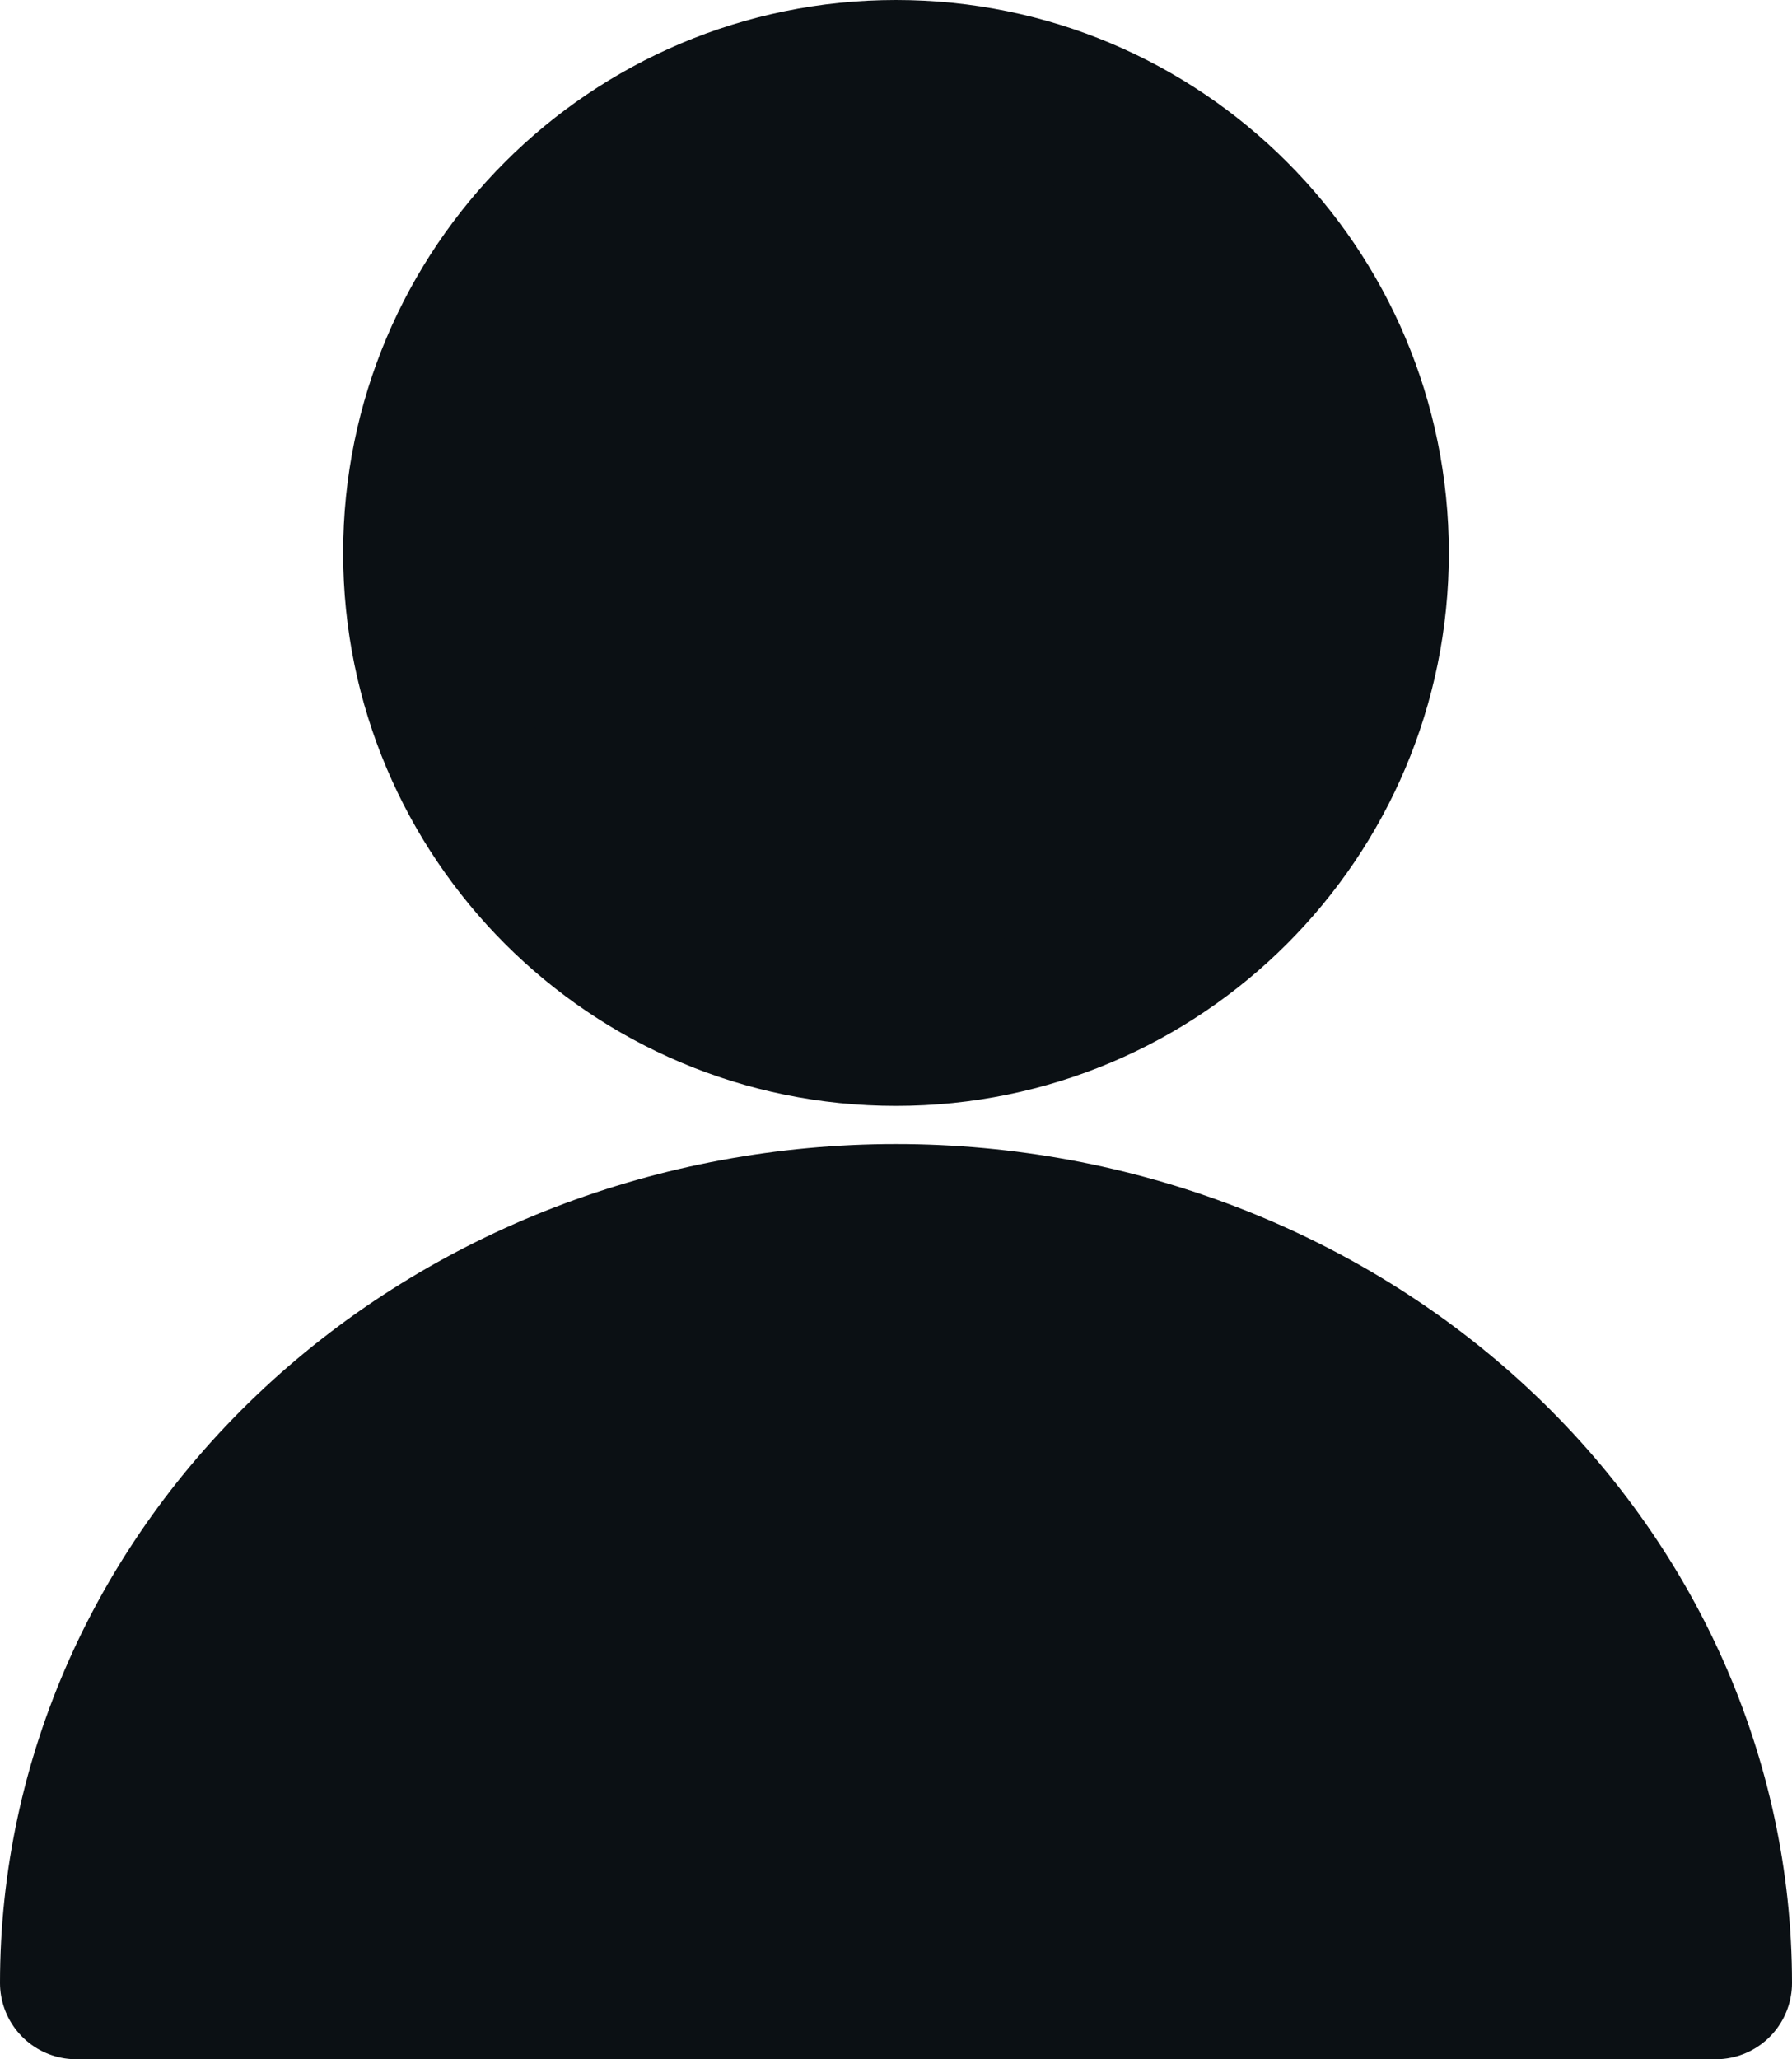
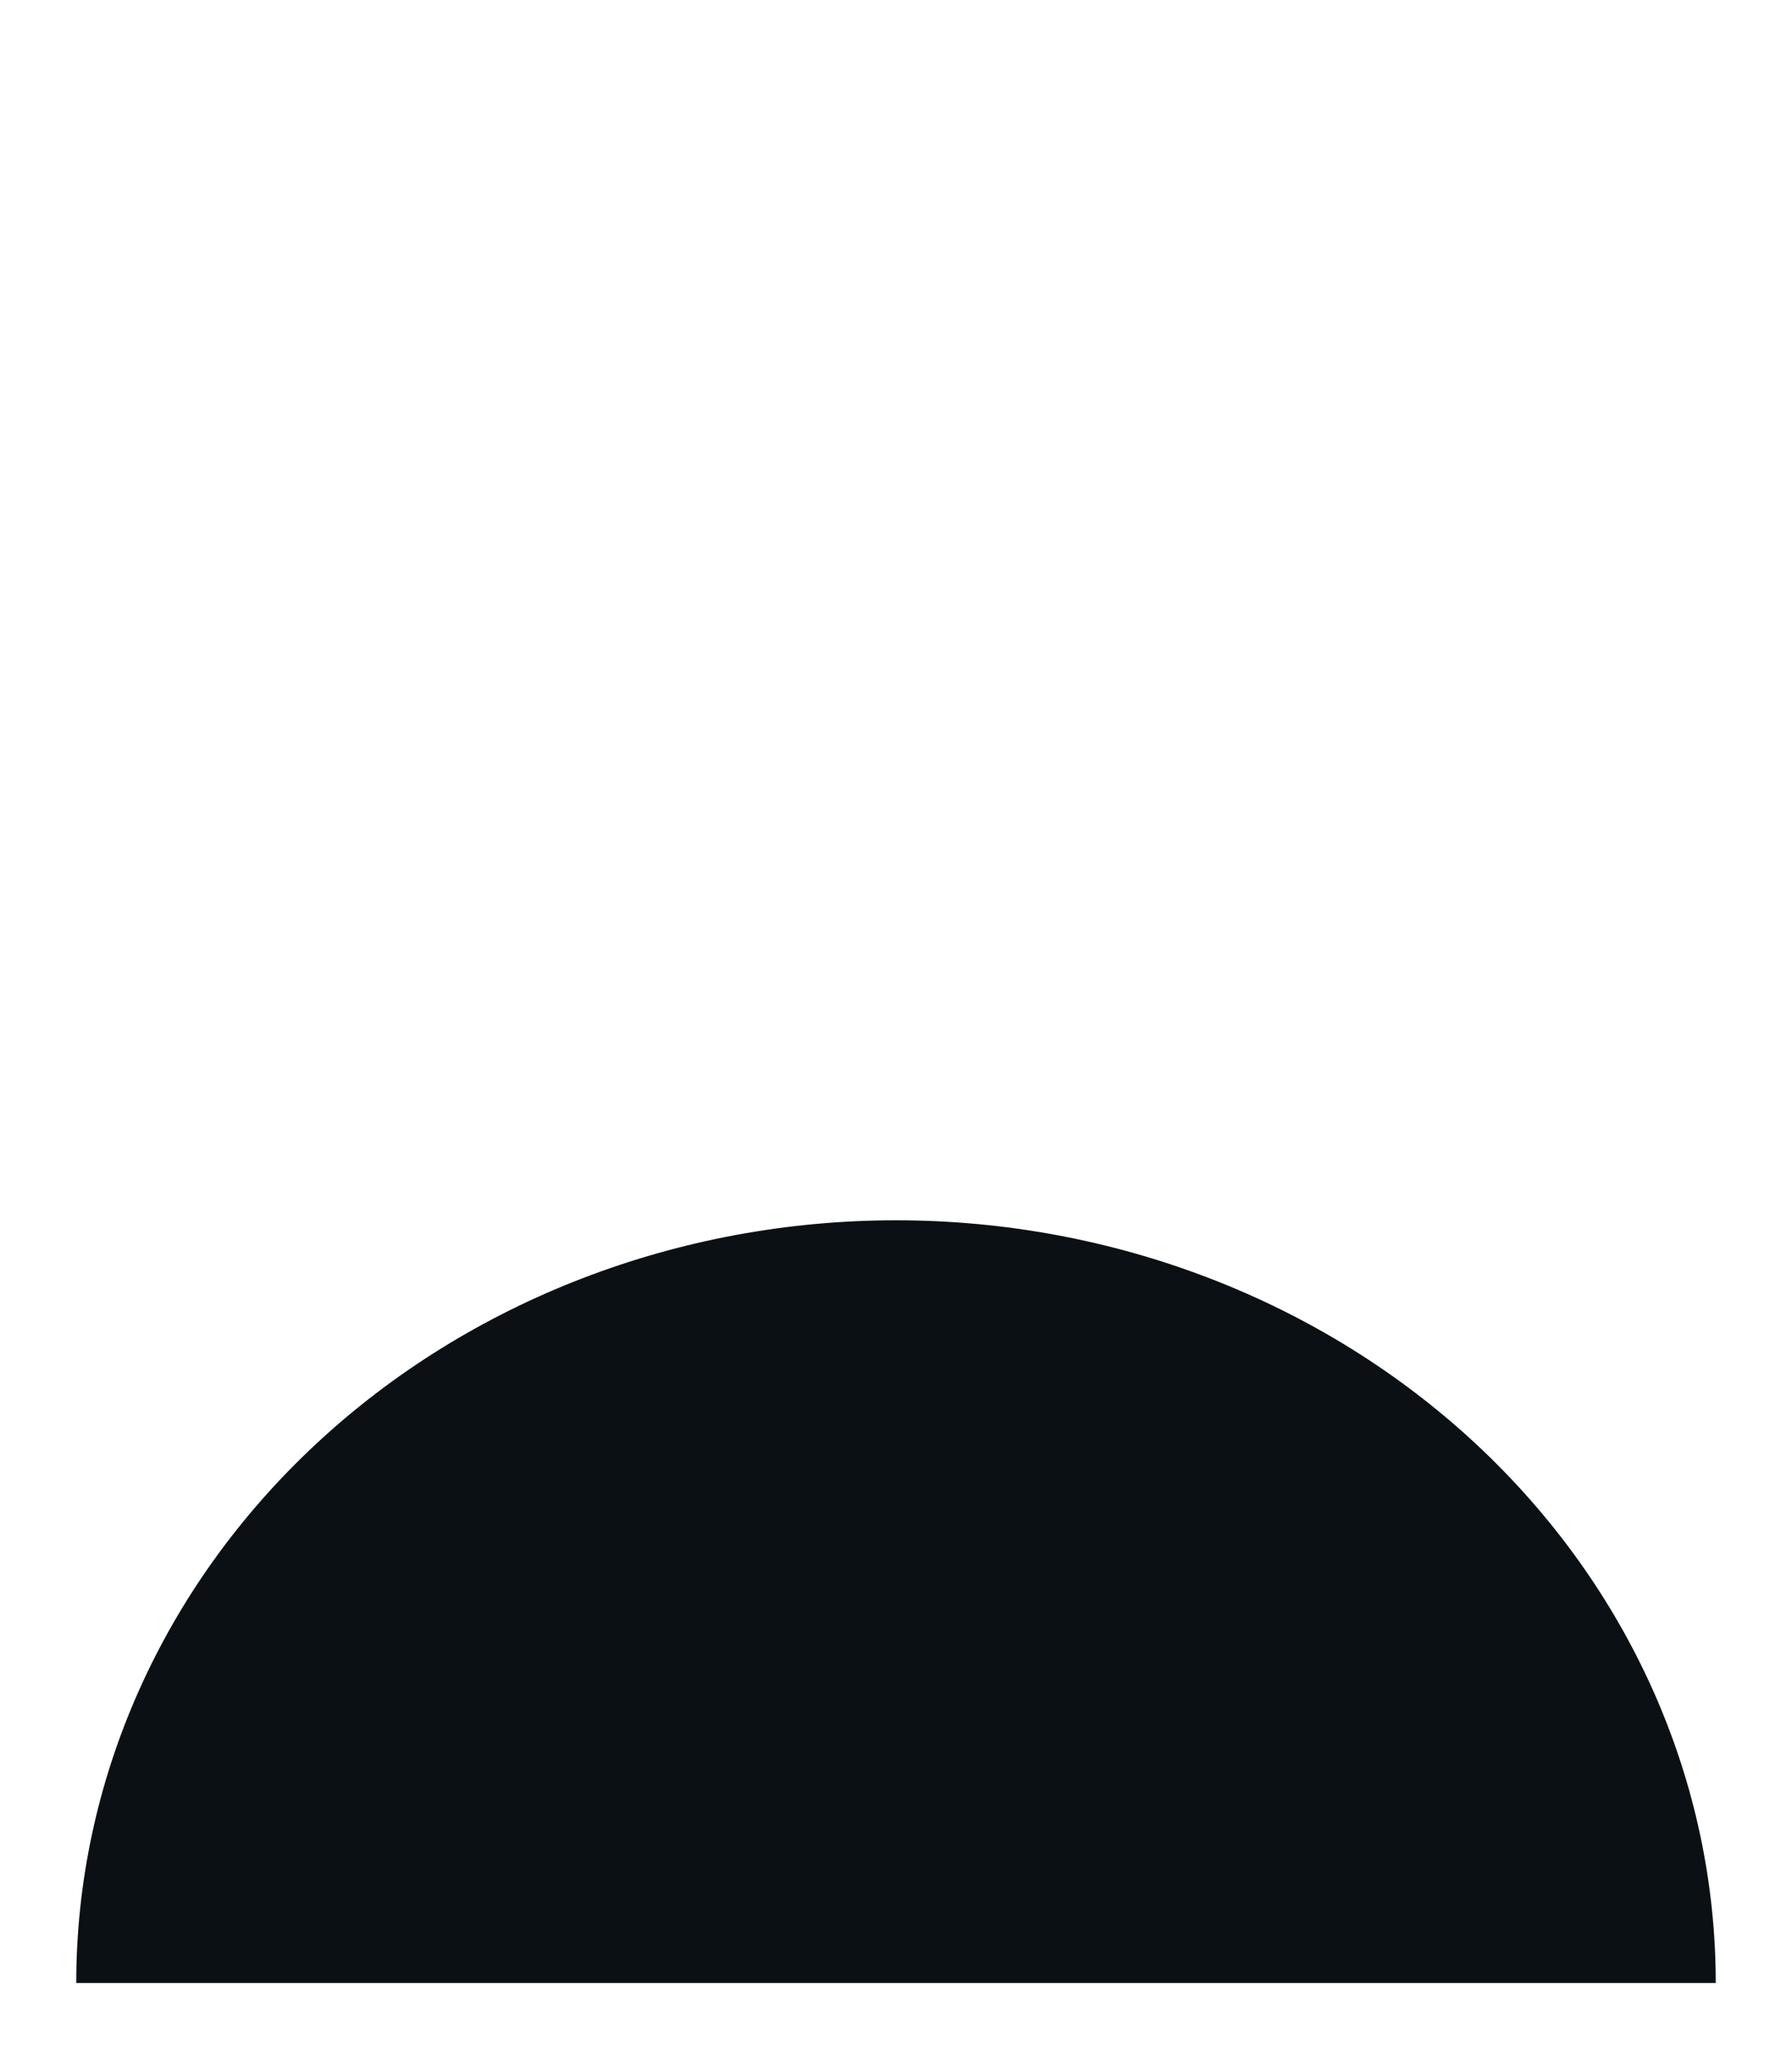
<svg xmlns="http://www.w3.org/2000/svg" viewBox="0 0 47 54" fill="none">
-   <path d="M23.5 27C30.404 27 36 21.404 36 14.5C36 7.596 30.404 2 23.5 2C16.596 2 11 7.596 11 14.5C11 21.404 16.596 27 23.5 27Z" fill="#0B1014" stroke="#0B1014" stroke-width="4" stroke-linecap="round" stroke-linejoin="round" />
  <path d="M45 52C45 46.696 42.735 41.609 38.703 37.858C34.671 34.107 29.202 32 23.5 32C17.798 32 12.329 34.107 8.297 37.858C4.265 41.609 2 46.696 2 52" fill="#0B1014" />
-   <path d="M45 52C45 46.696 42.735 41.609 38.703 37.858C34.671 34.107 29.202 32 23.5 32C17.798 32 12.329 34.107 8.297 37.858C4.265 41.609 2 46.696 2 52H45Z" stroke="#0B1014" stroke-width="4" stroke-linecap="square" stroke-linejoin="round" />
</svg>